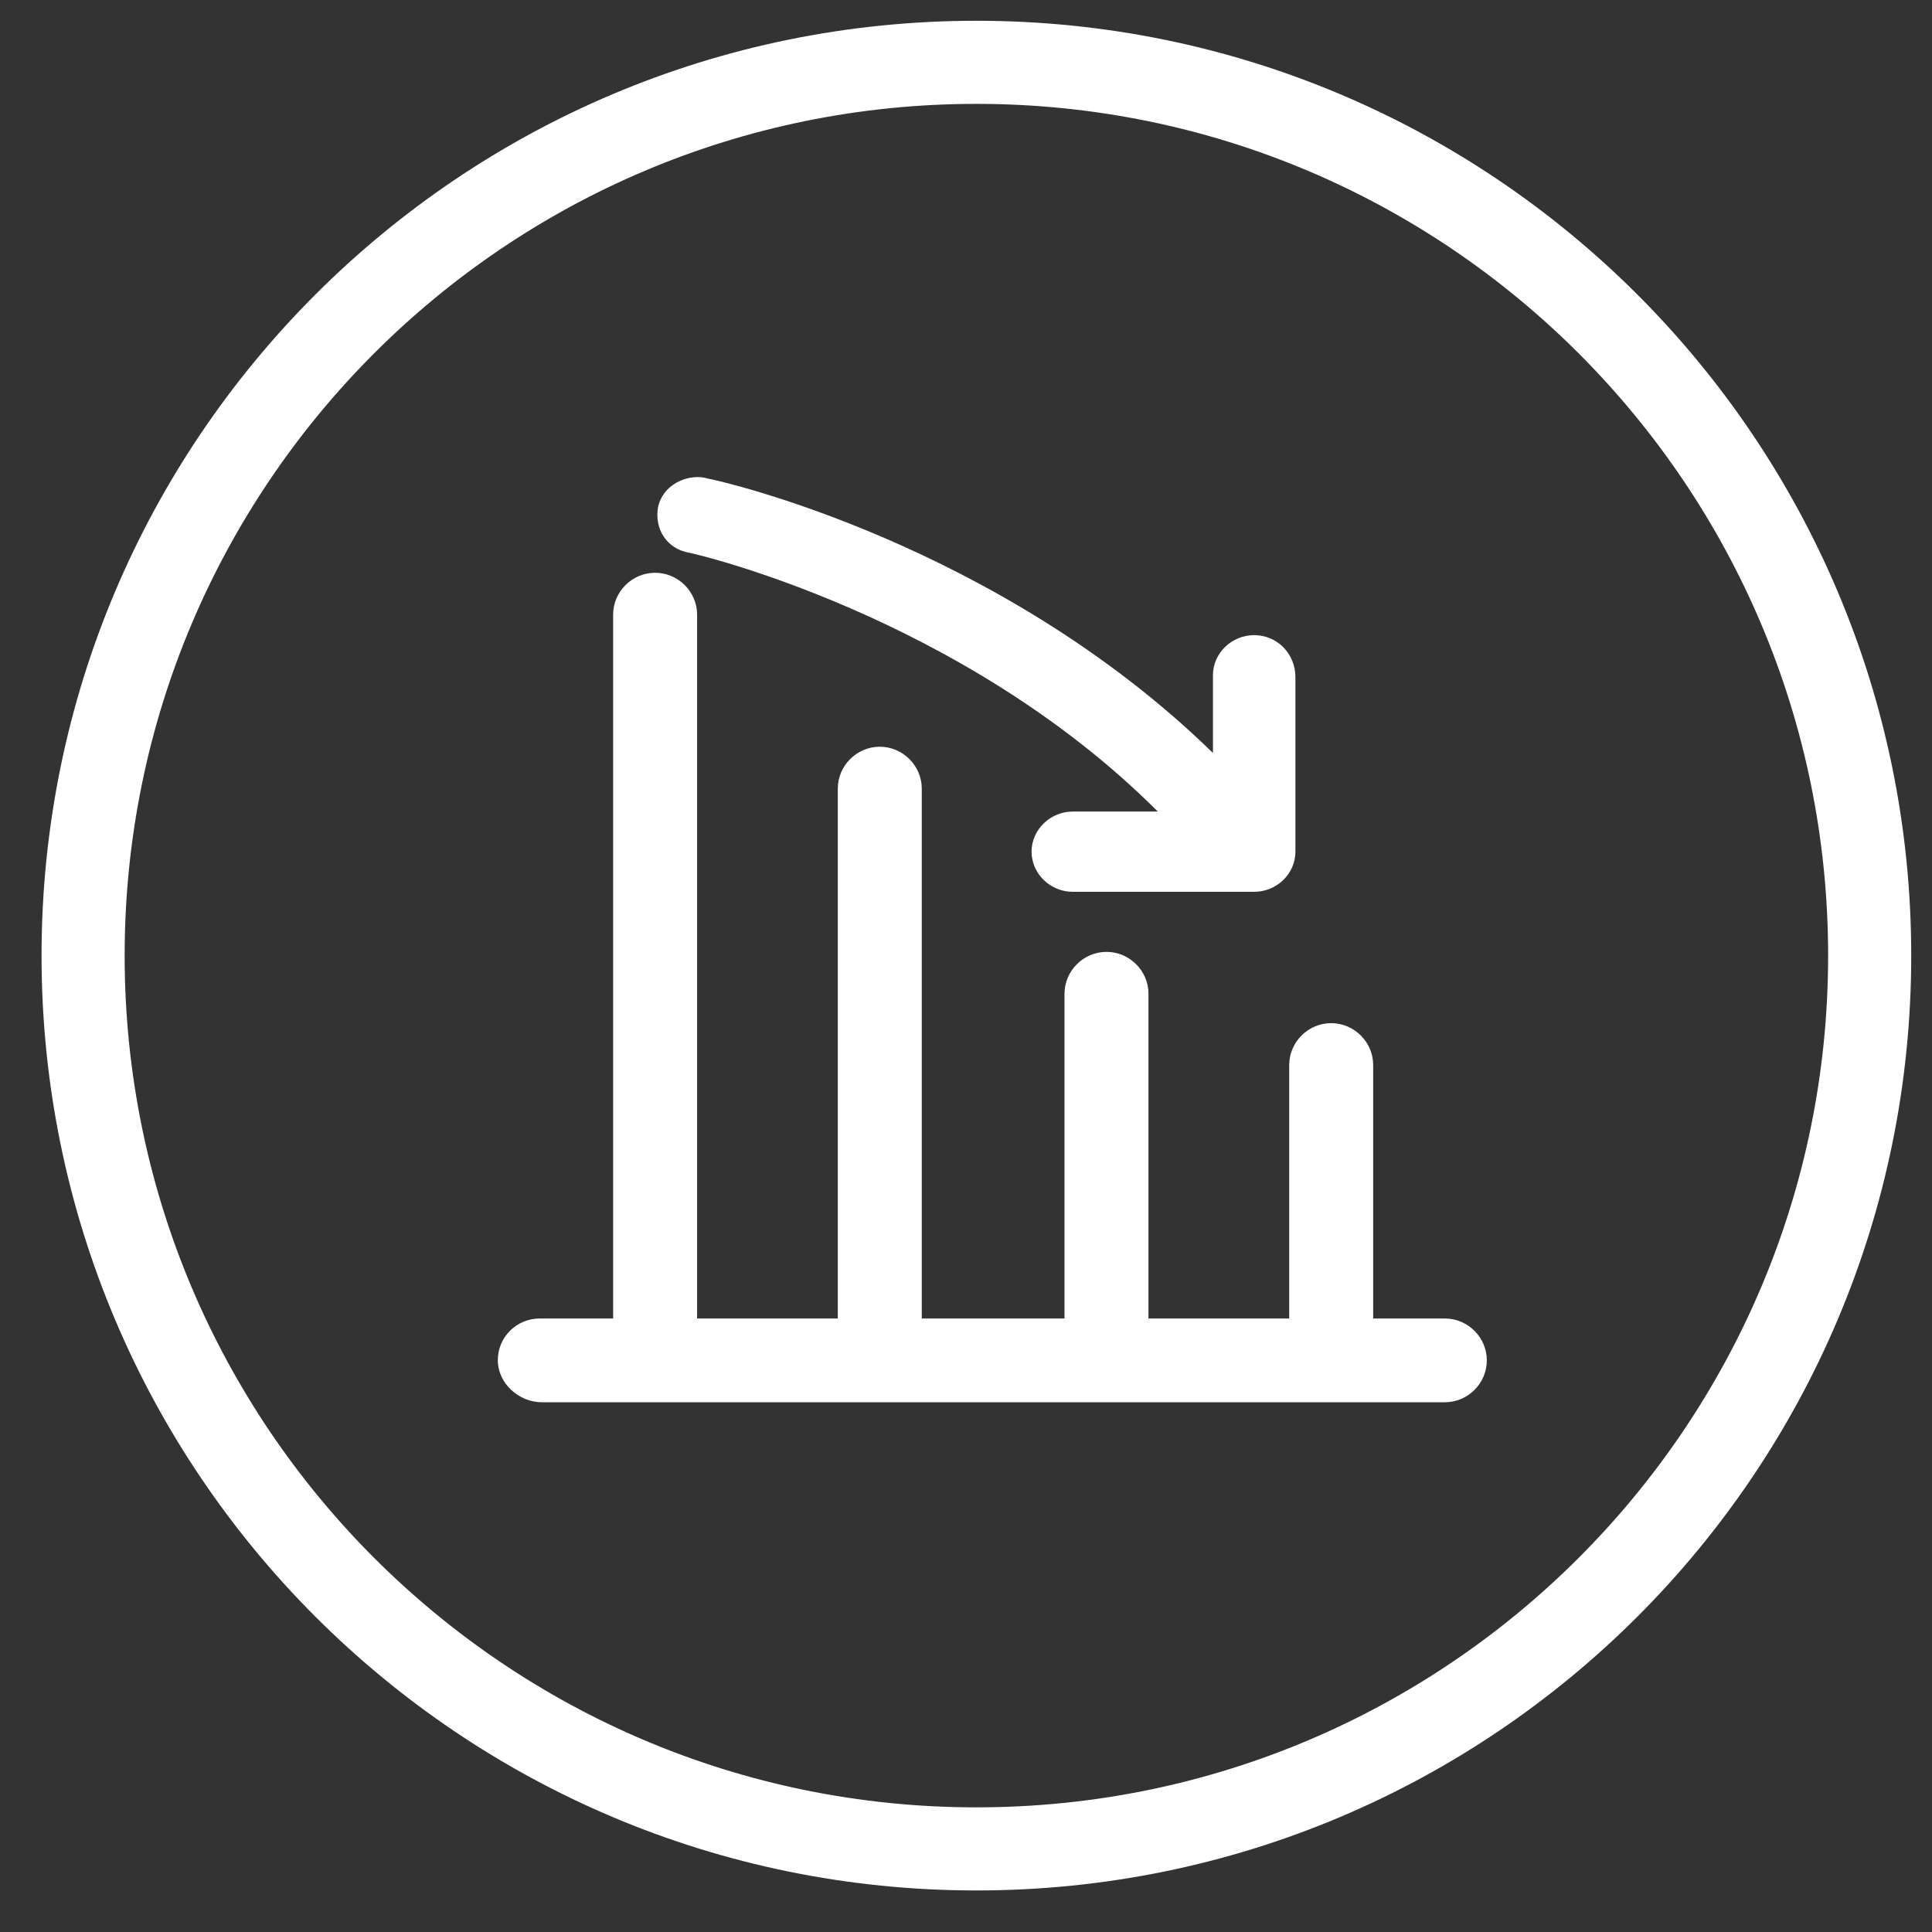
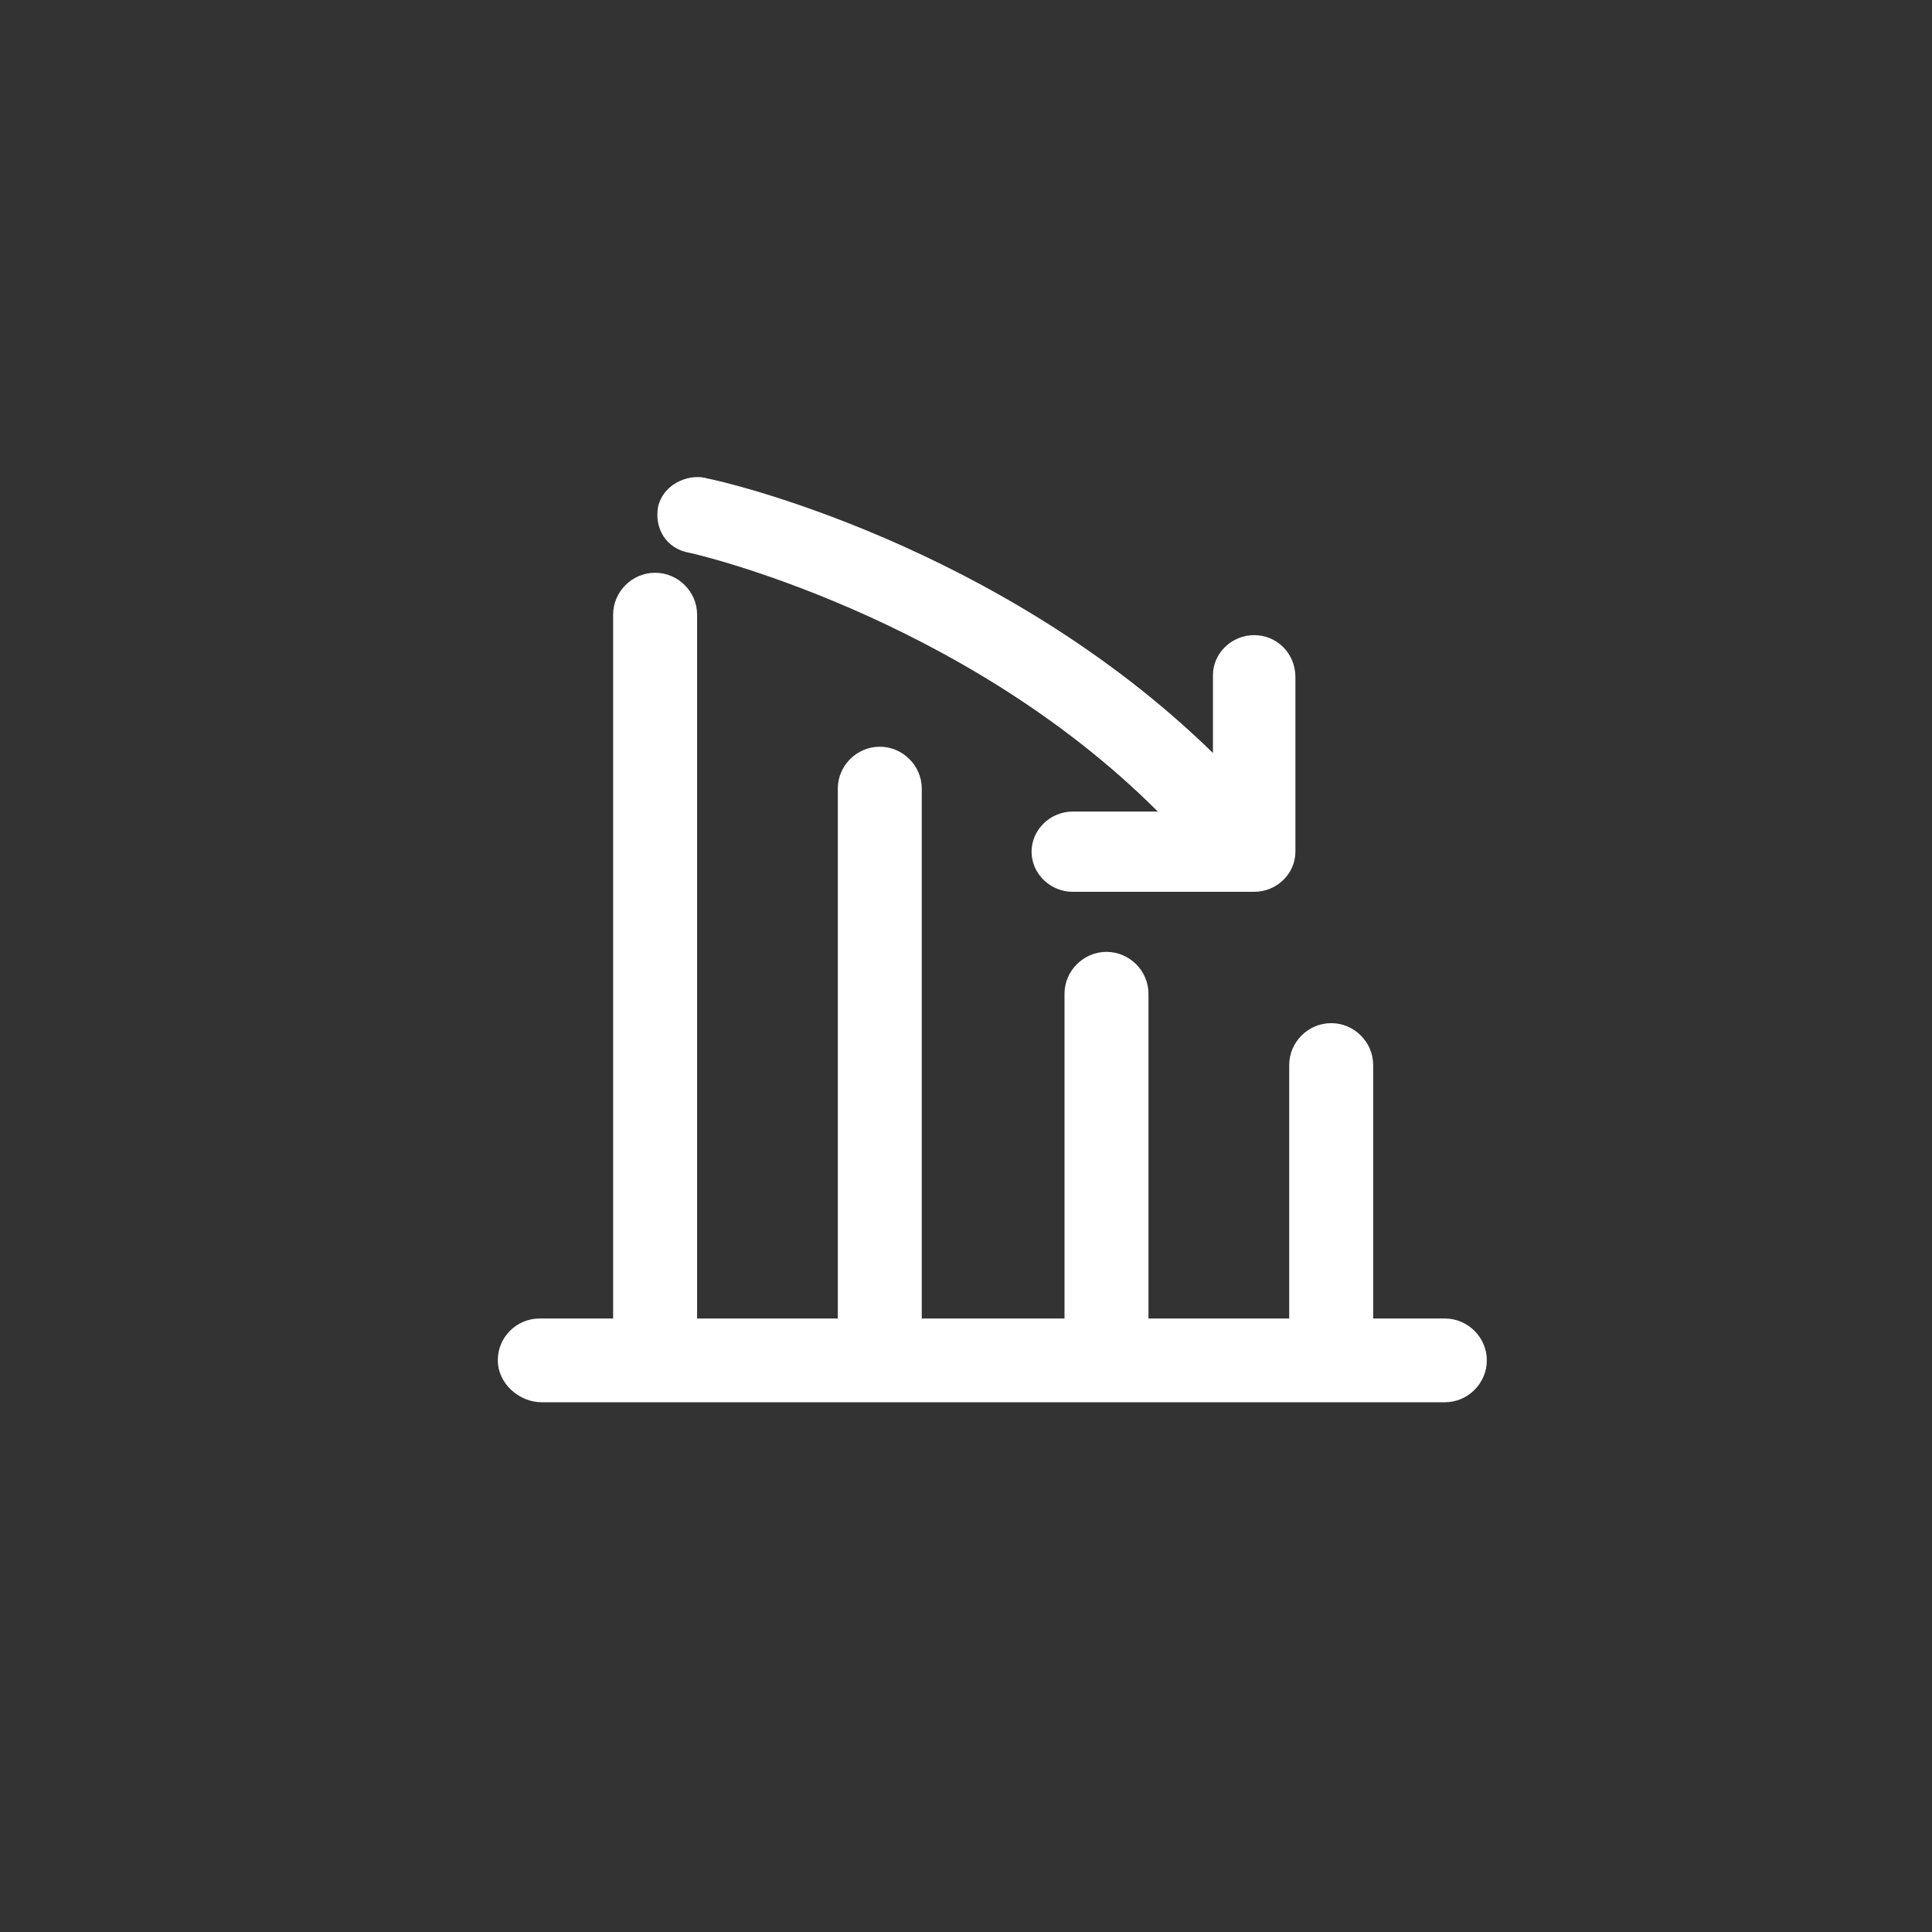
<svg xmlns="http://www.w3.org/2000/svg" width="93px" height="93px" viewBox="0 0 93 93" version="1.1">
  <rect x="0" y="0" width="93" height="93" fill="#333333" stroke="none" />
  <title>picto-1-problematique-white</title>
  <g id="picto-1-problematique-white" stroke="none" stroke-width="1" fill="none" fill-rule="evenodd">
    <g id="Group-7" transform="translate(4, 3)">
-       <path d="M86,43.001 C86,66.747 66.749,86 42.999,86 C19.252,86 0,66.747 0,43.001 C0,19.253 19.252,0 42.999,0 C66.749,0 86,19.253 86,43.001 Z" id="Stroke-1" stroke="#FFFFFF" stroke-width="4" stroke-linecap="round" />
      <path d="M27.535,24.571 C28.642,24.571 29.556,25.483 29.556,26.587 L29.556,60.468 L36.329,60.468 L36.329,34.961 C36.329,33.856 37.242,32.945 38.35,32.945 C39.456,32.945 40.371,33.856 40.371,34.961 L40.371,60.468 L47.242,60.468 L47.242,44.836 C47.242,43.732 48.155,42.82 49.263,42.82 C50.37,42.82 51.284,43.732 51.284,44.836 L51.284,60.468 L58.058,60.468 L58.058,48.267 C58.058,47.162 58.971,46.251 60.079,46.251 C61.187,46.251 62.1,47.162 62.1,48.267 L62.1,60.468 L65.55,60.468 C66.658,60.468 67.571,61.378 67.571,62.483 C67.571,63.589 66.658,64.5 65.55,64.5 L22.083,64.5 C20.975,64.5 19.964,63.589 19.964,62.483 C19.955,61.369 20.868,60.468 21.976,60.468 L25.514,60.468 L25.514,26.587 C25.514,25.483 26.427,24.571 27.535,24.571 Z M30.063,20.035 C30.645,20.128 44.053,23.163 54.387,33.245 L54.387,29.503 C54.387,28.445 55.285,27.573 56.372,27.573 C57.46,27.573 58.357,28.445 58.357,29.597 L58.357,37.998 C58.357,39.056 57.46,39.929 56.372,39.929 L47.641,39.929 C46.554,39.929 45.656,39.056 45.656,37.998 C45.656,36.939 46.554,36.066 47.641,36.066 L51.734,36.066 C42.249,26.58 29.272,23.608 29.176,23.608 C28.079,23.414 27.487,22.448 27.679,21.389 C27.983,20.156 29.328,19.793 30.063,20.035 Z" id="Combined-Shape" fill="#FFFFFF" />
    </g>
  </g>
</svg>